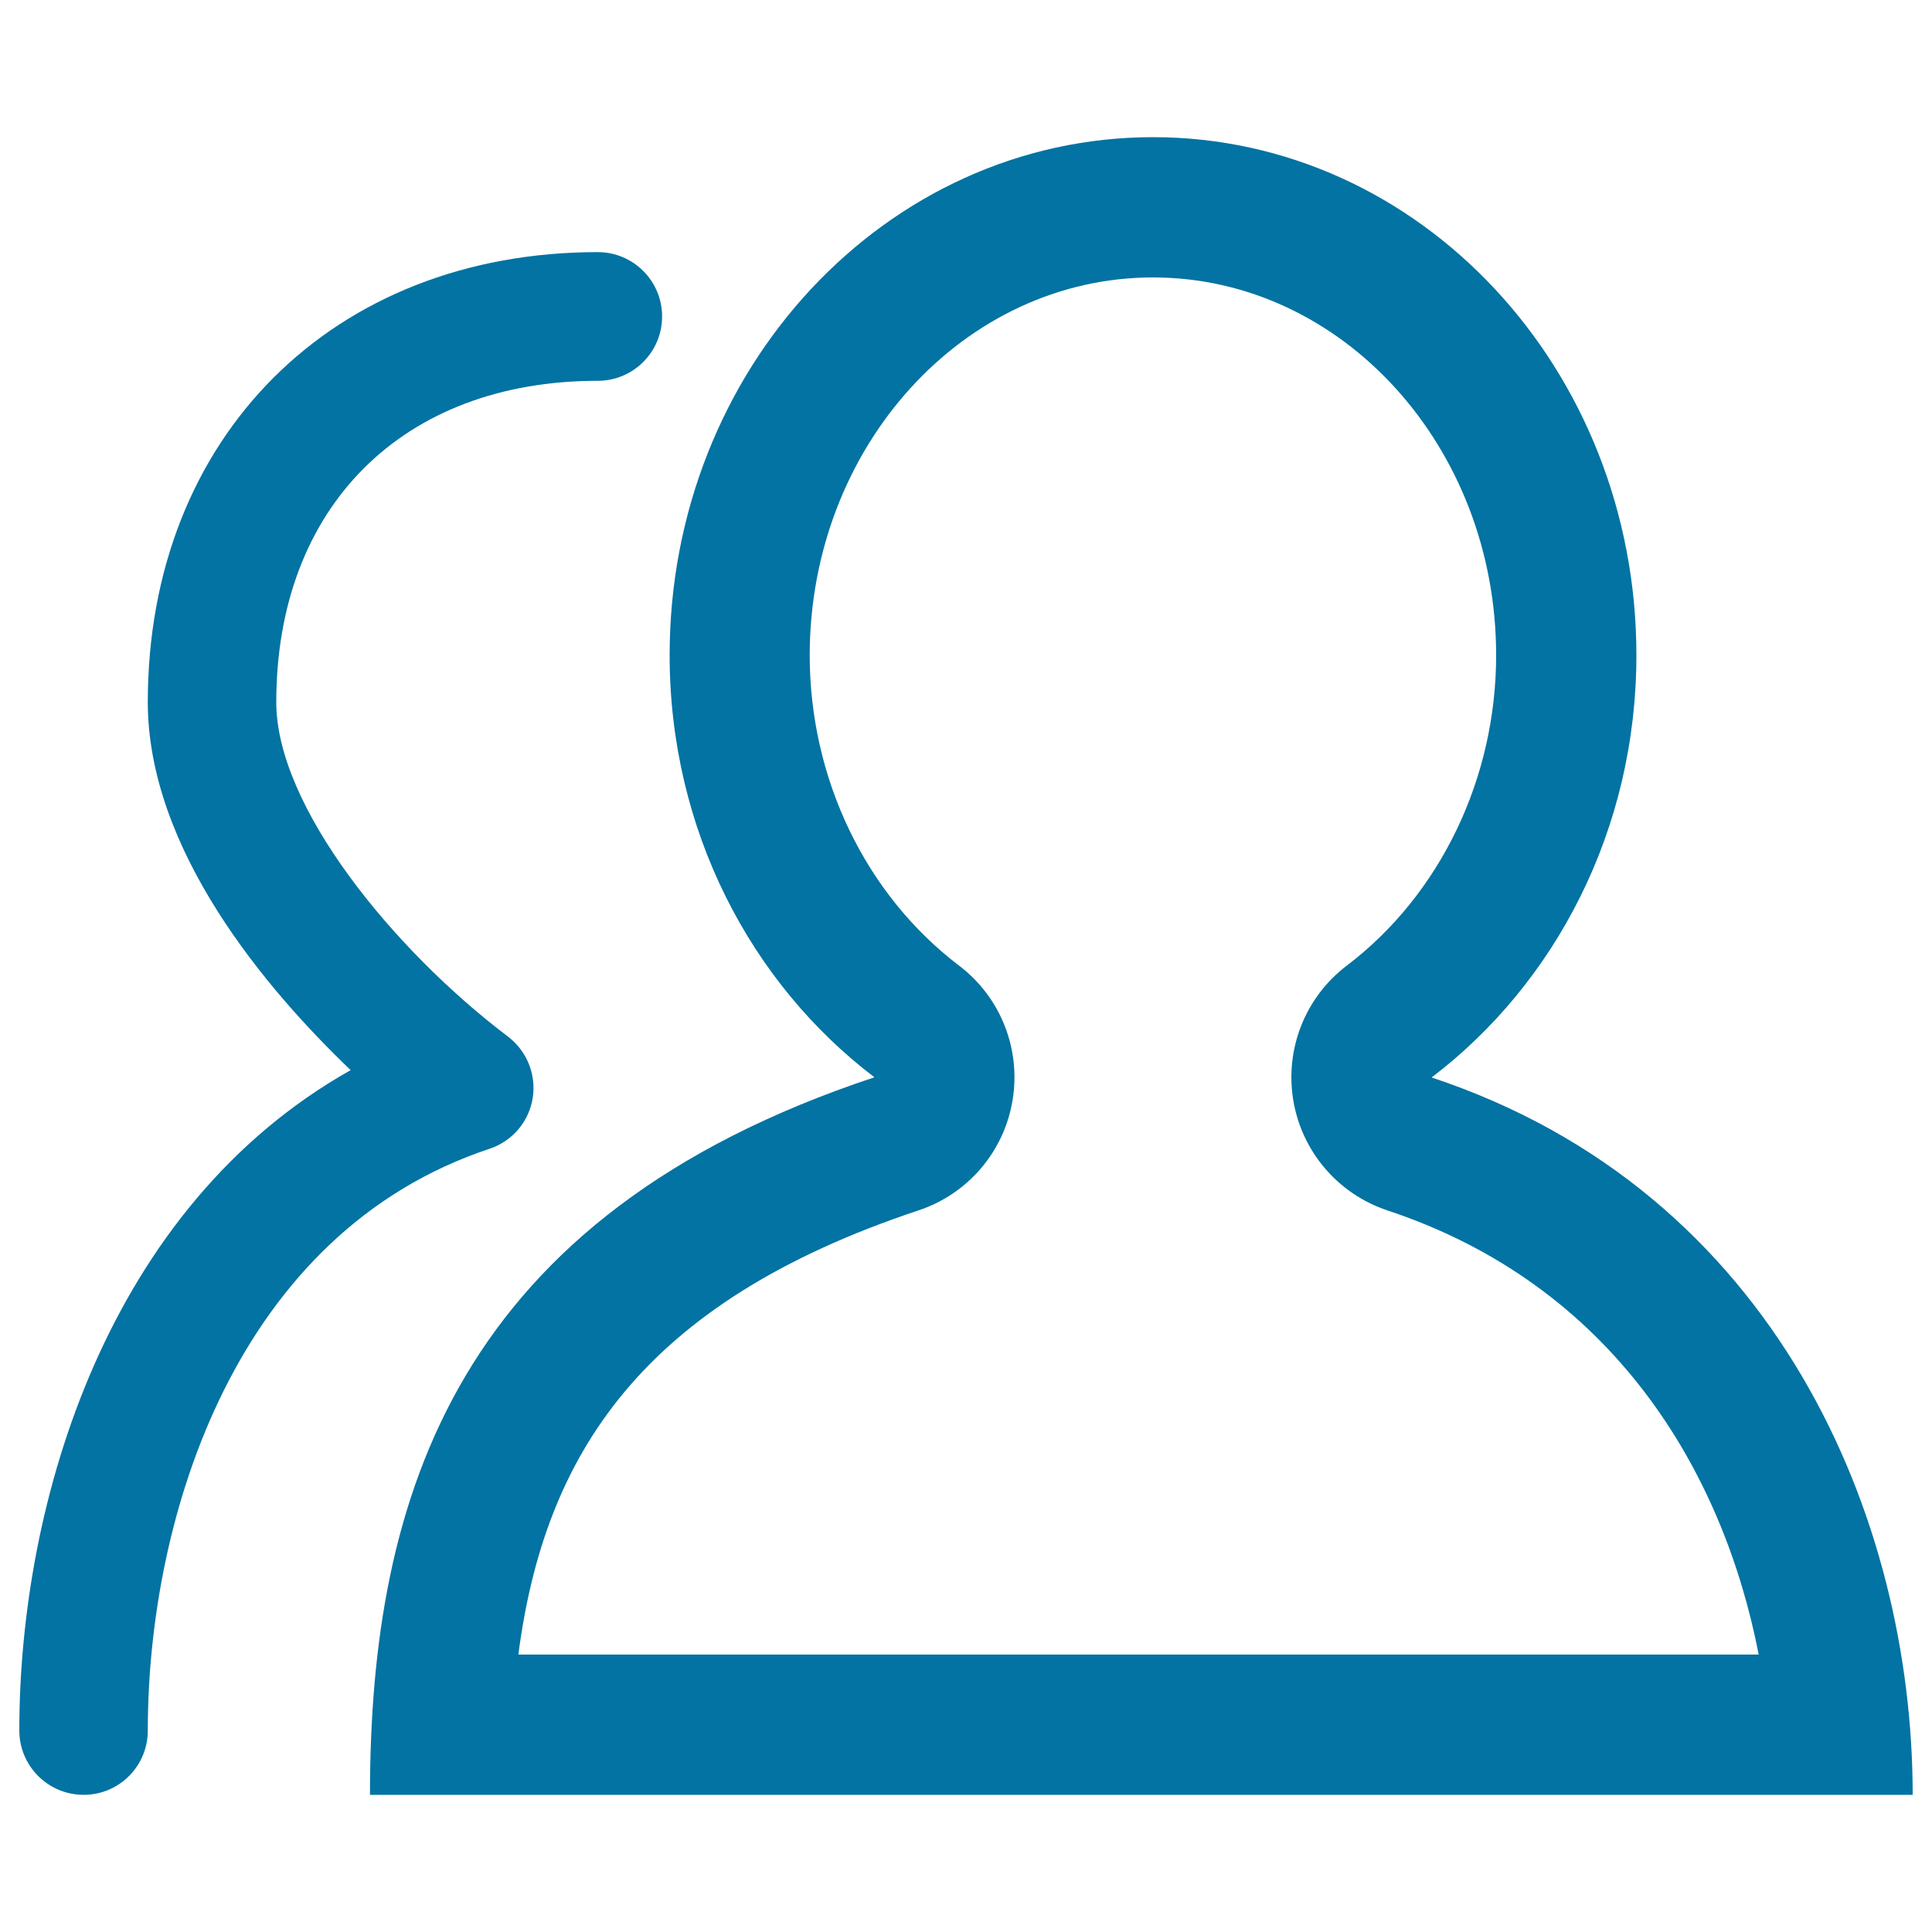
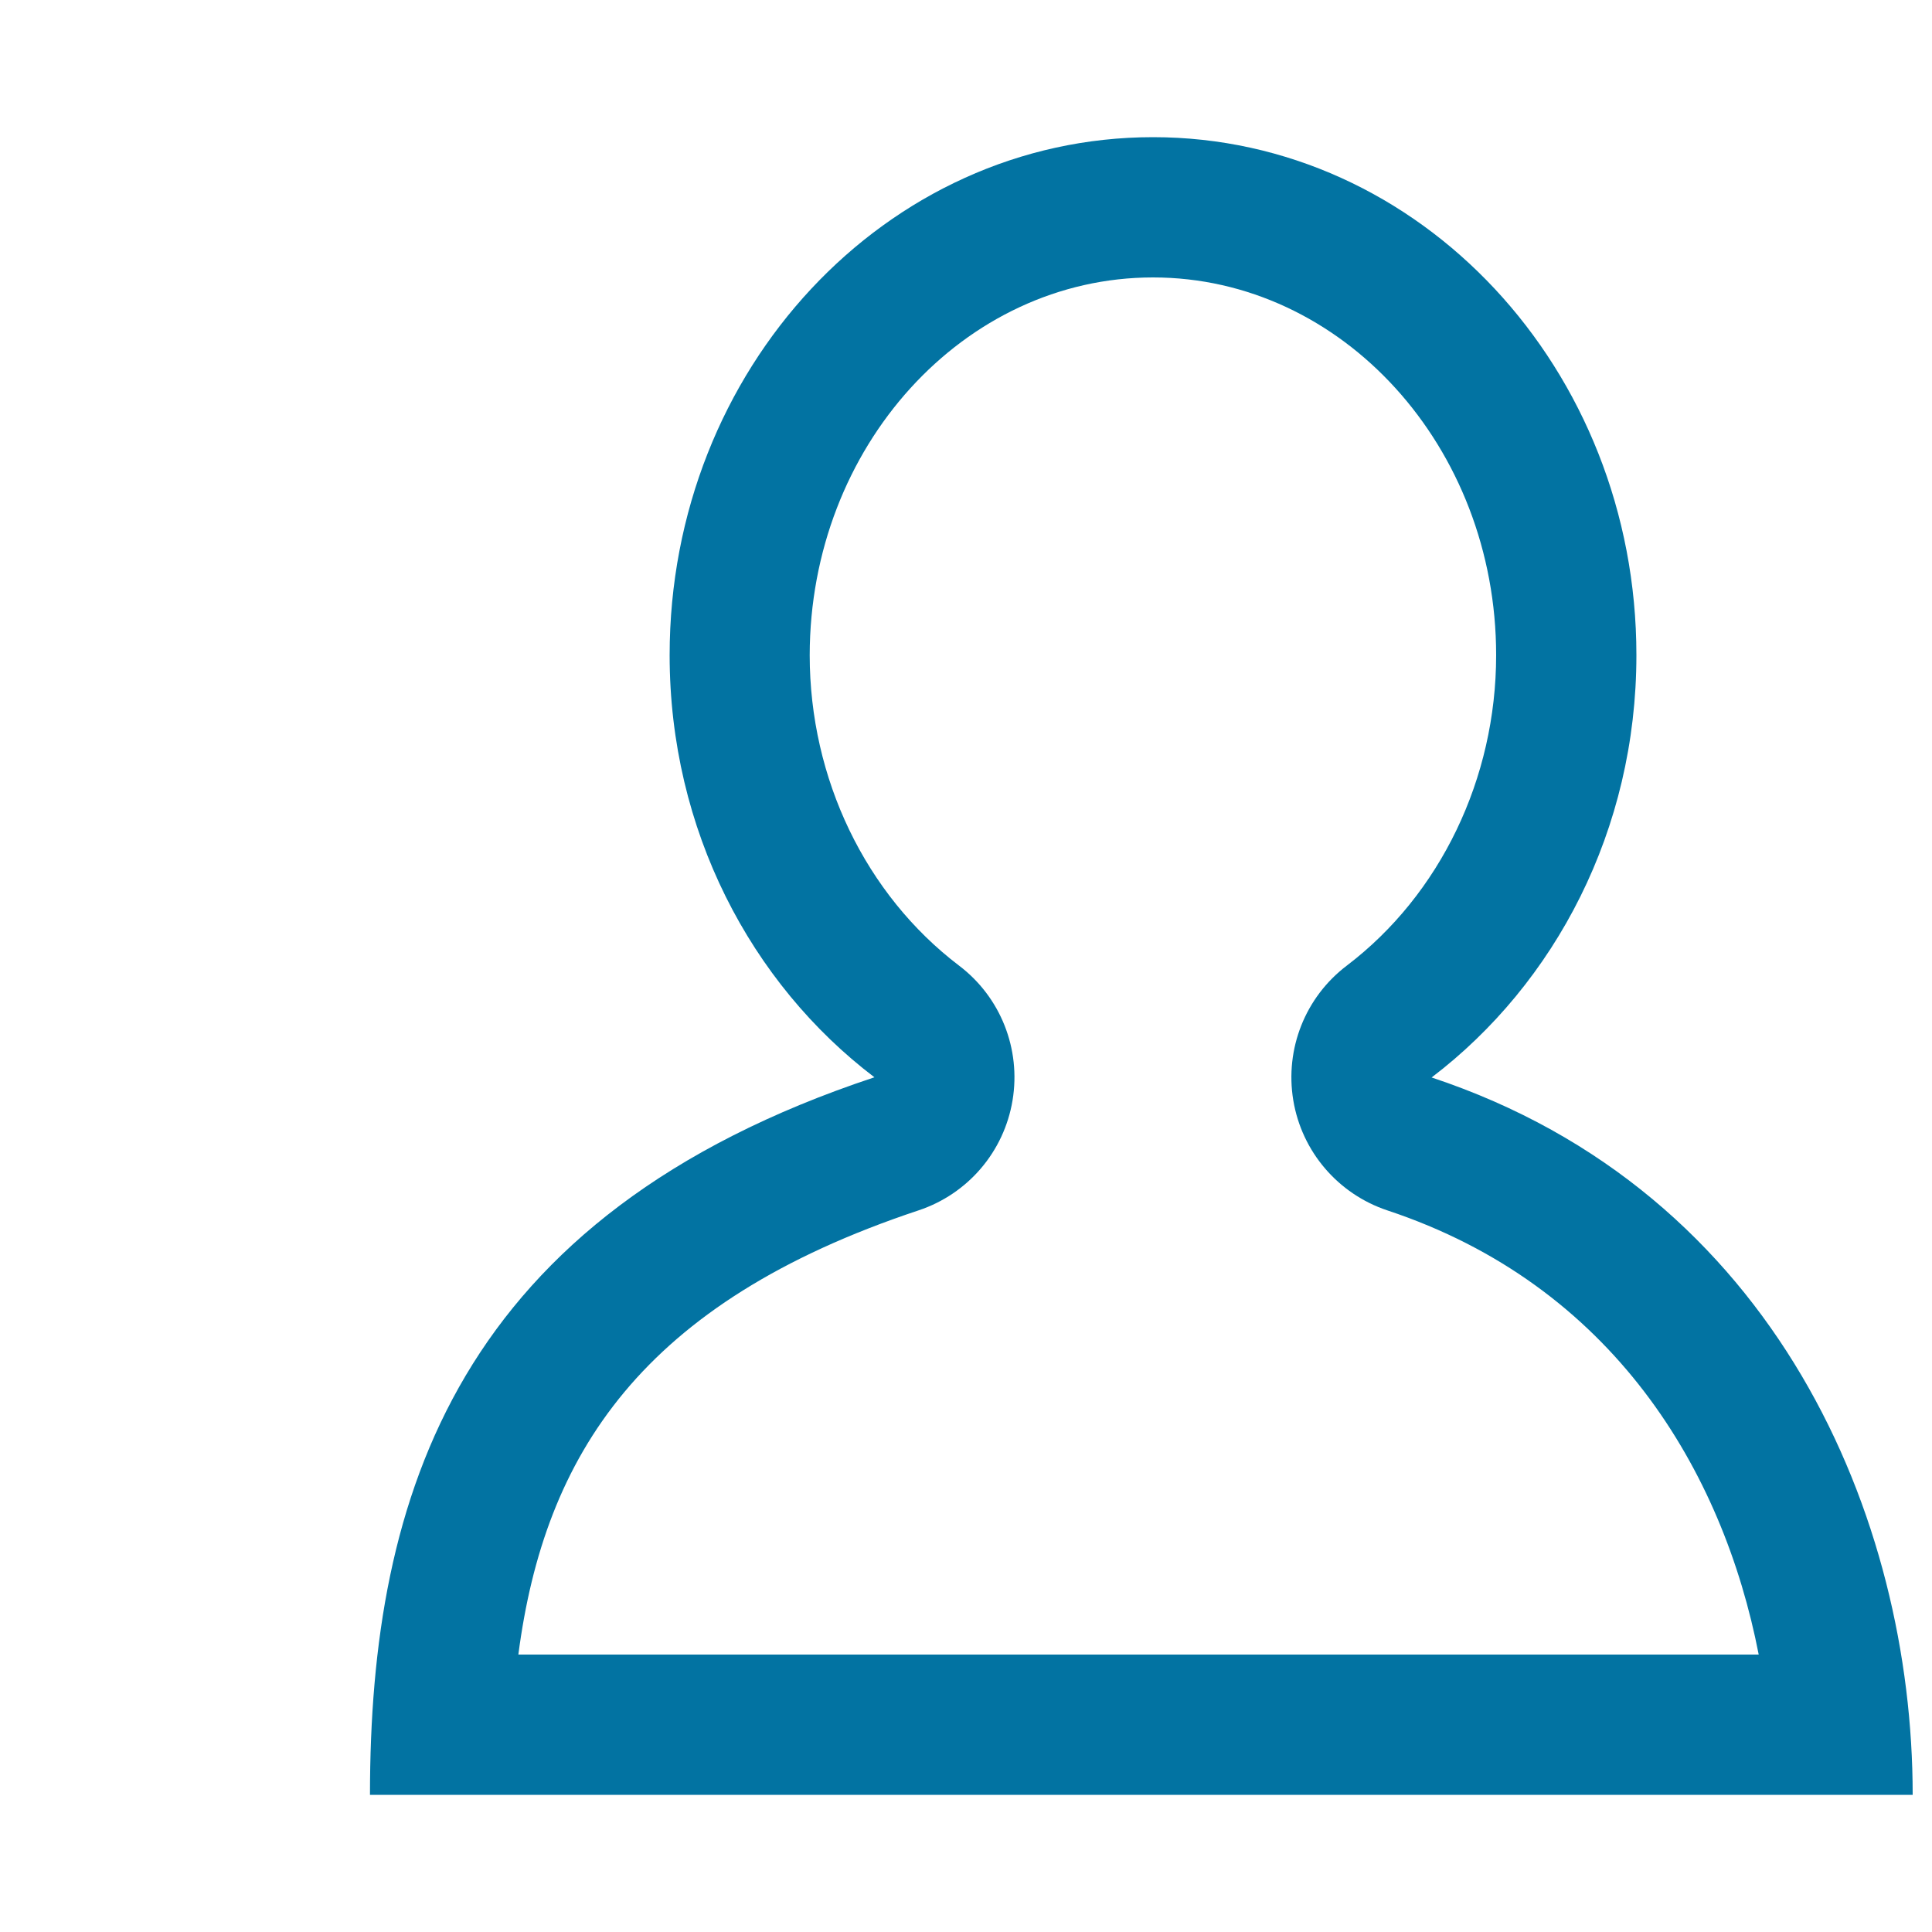
<svg xmlns="http://www.w3.org/2000/svg" viewBox="0 0 1000 1000" style="fill:#0273a2">
  <title>A Page In A Number Of Topics SVG icon</title>
  <path d="M596.8,143.6c97.9,0,177.6,87.7,177.6,195.5c0,63.8-28.9,123.9-77.3,160.7c-21.5,16.3-32.1,43.1-27.7,69.7c4.4,26.6,23.2,48.5,48.7,57c116.7,38.7,173.7,134.7,192.2,229.9H596.8H268.3c13.5-103.4,63.7-182.2,207.1-229.9c25.6-8.5,44.3-30.4,48.7-57c4.4-26.6-6.2-53.4-27.7-69.7c-48.4-36.8-77.3-96.8-77.3-160.7C419.2,231.3,498.8,143.6,596.8,143.6 M596.8,71c-138.2,0-250.2,120-250.2,268.1c0,90.4,42,169.9,106,218.5C236.7,629.2,191.5,773.7,191.5,929c196.6,0,188.1,0,405.3,0c217.2,0,196.6,0,393.2,0c0-142.9-70.4-312.1-249-371.3C805,509,847,429.5,847,339.1C847,191.1,735,71,596.8,71L596.8,71z" />
-   <path d="M43.3,929C24.9,929,10,914.1,10,895.7c0-119.1,46-271.2,171.5-341.8c-43.6-41.7-105-114-105-190.5c0-137.1,95.8-232.9,232.9-232.9c18.4,0,33.3,14.9,33.3,33.3c0,18.4-14.9,33.3-33.3,33.3c-101,0-166.4,65.3-166.4,166.4c0,53.8,60.3,127.9,120,173.1c9.8,7.5,14.7,19.8,12.7,31.9c-2,12.2-10.6,22.2-22.3,26.1C122.8,637.9,76.5,783.8,76.5,895.7C76.5,914.1,61.7,929,43.3,929z" />
</svg>